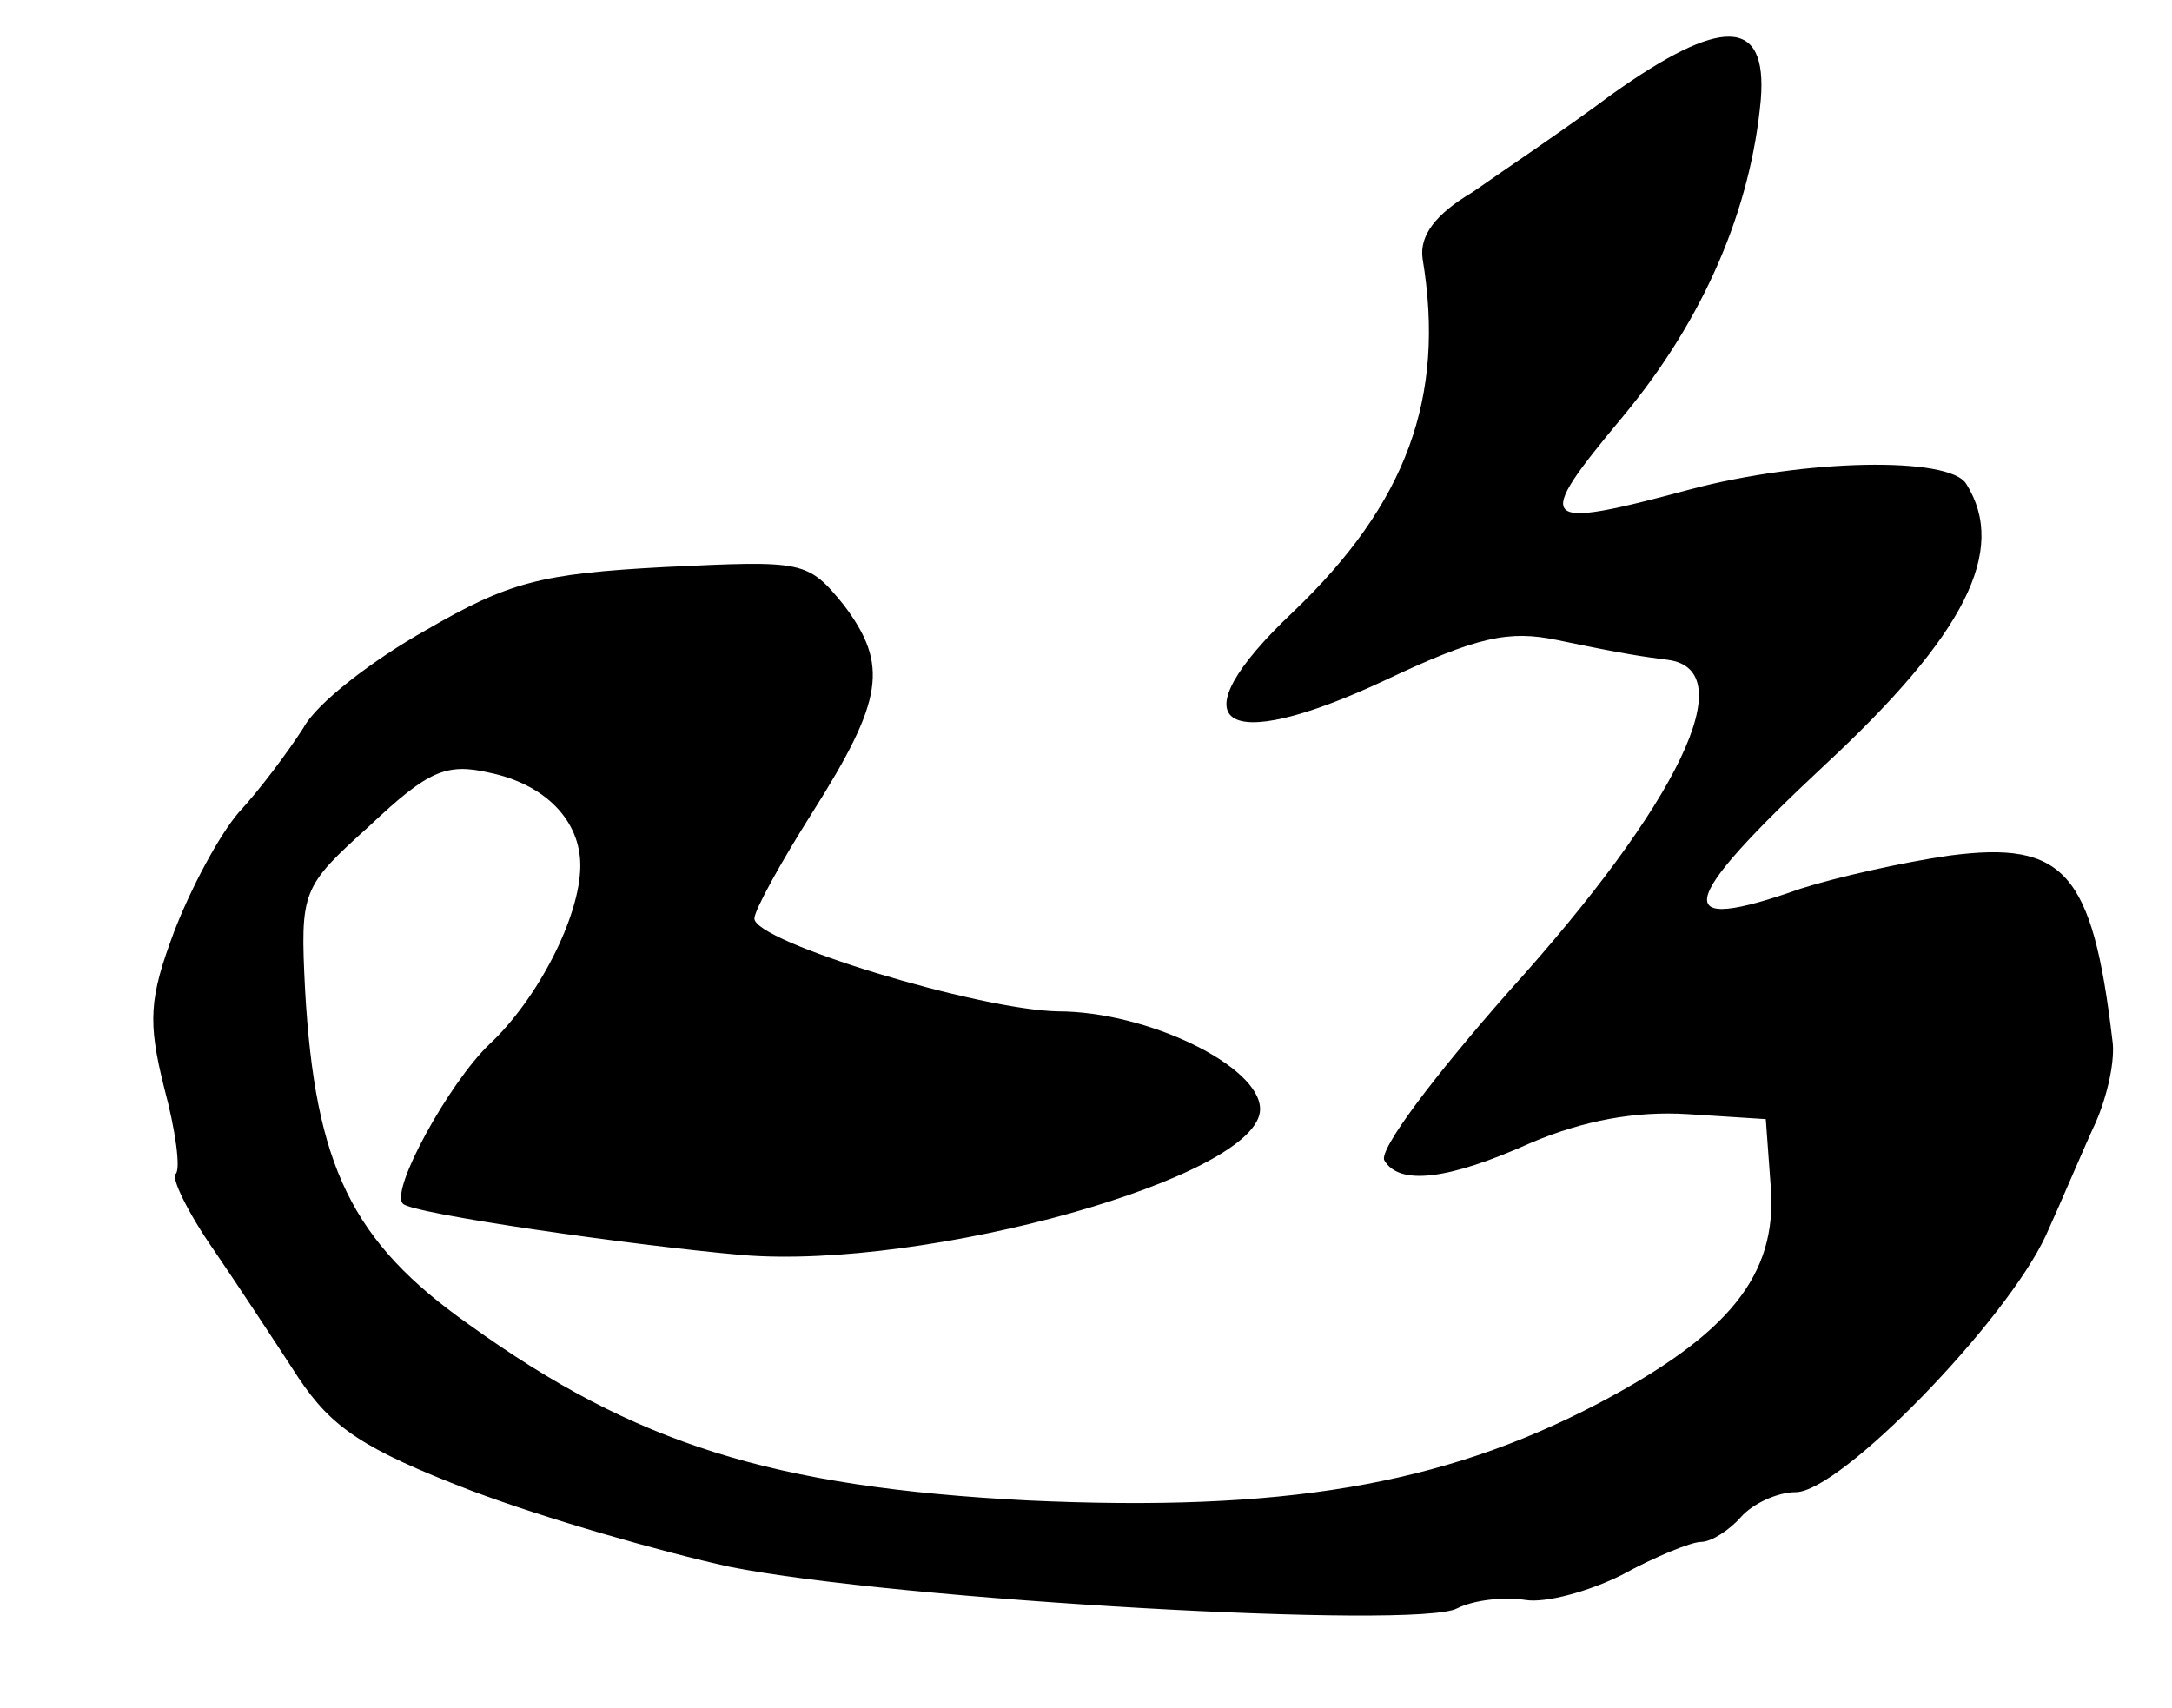
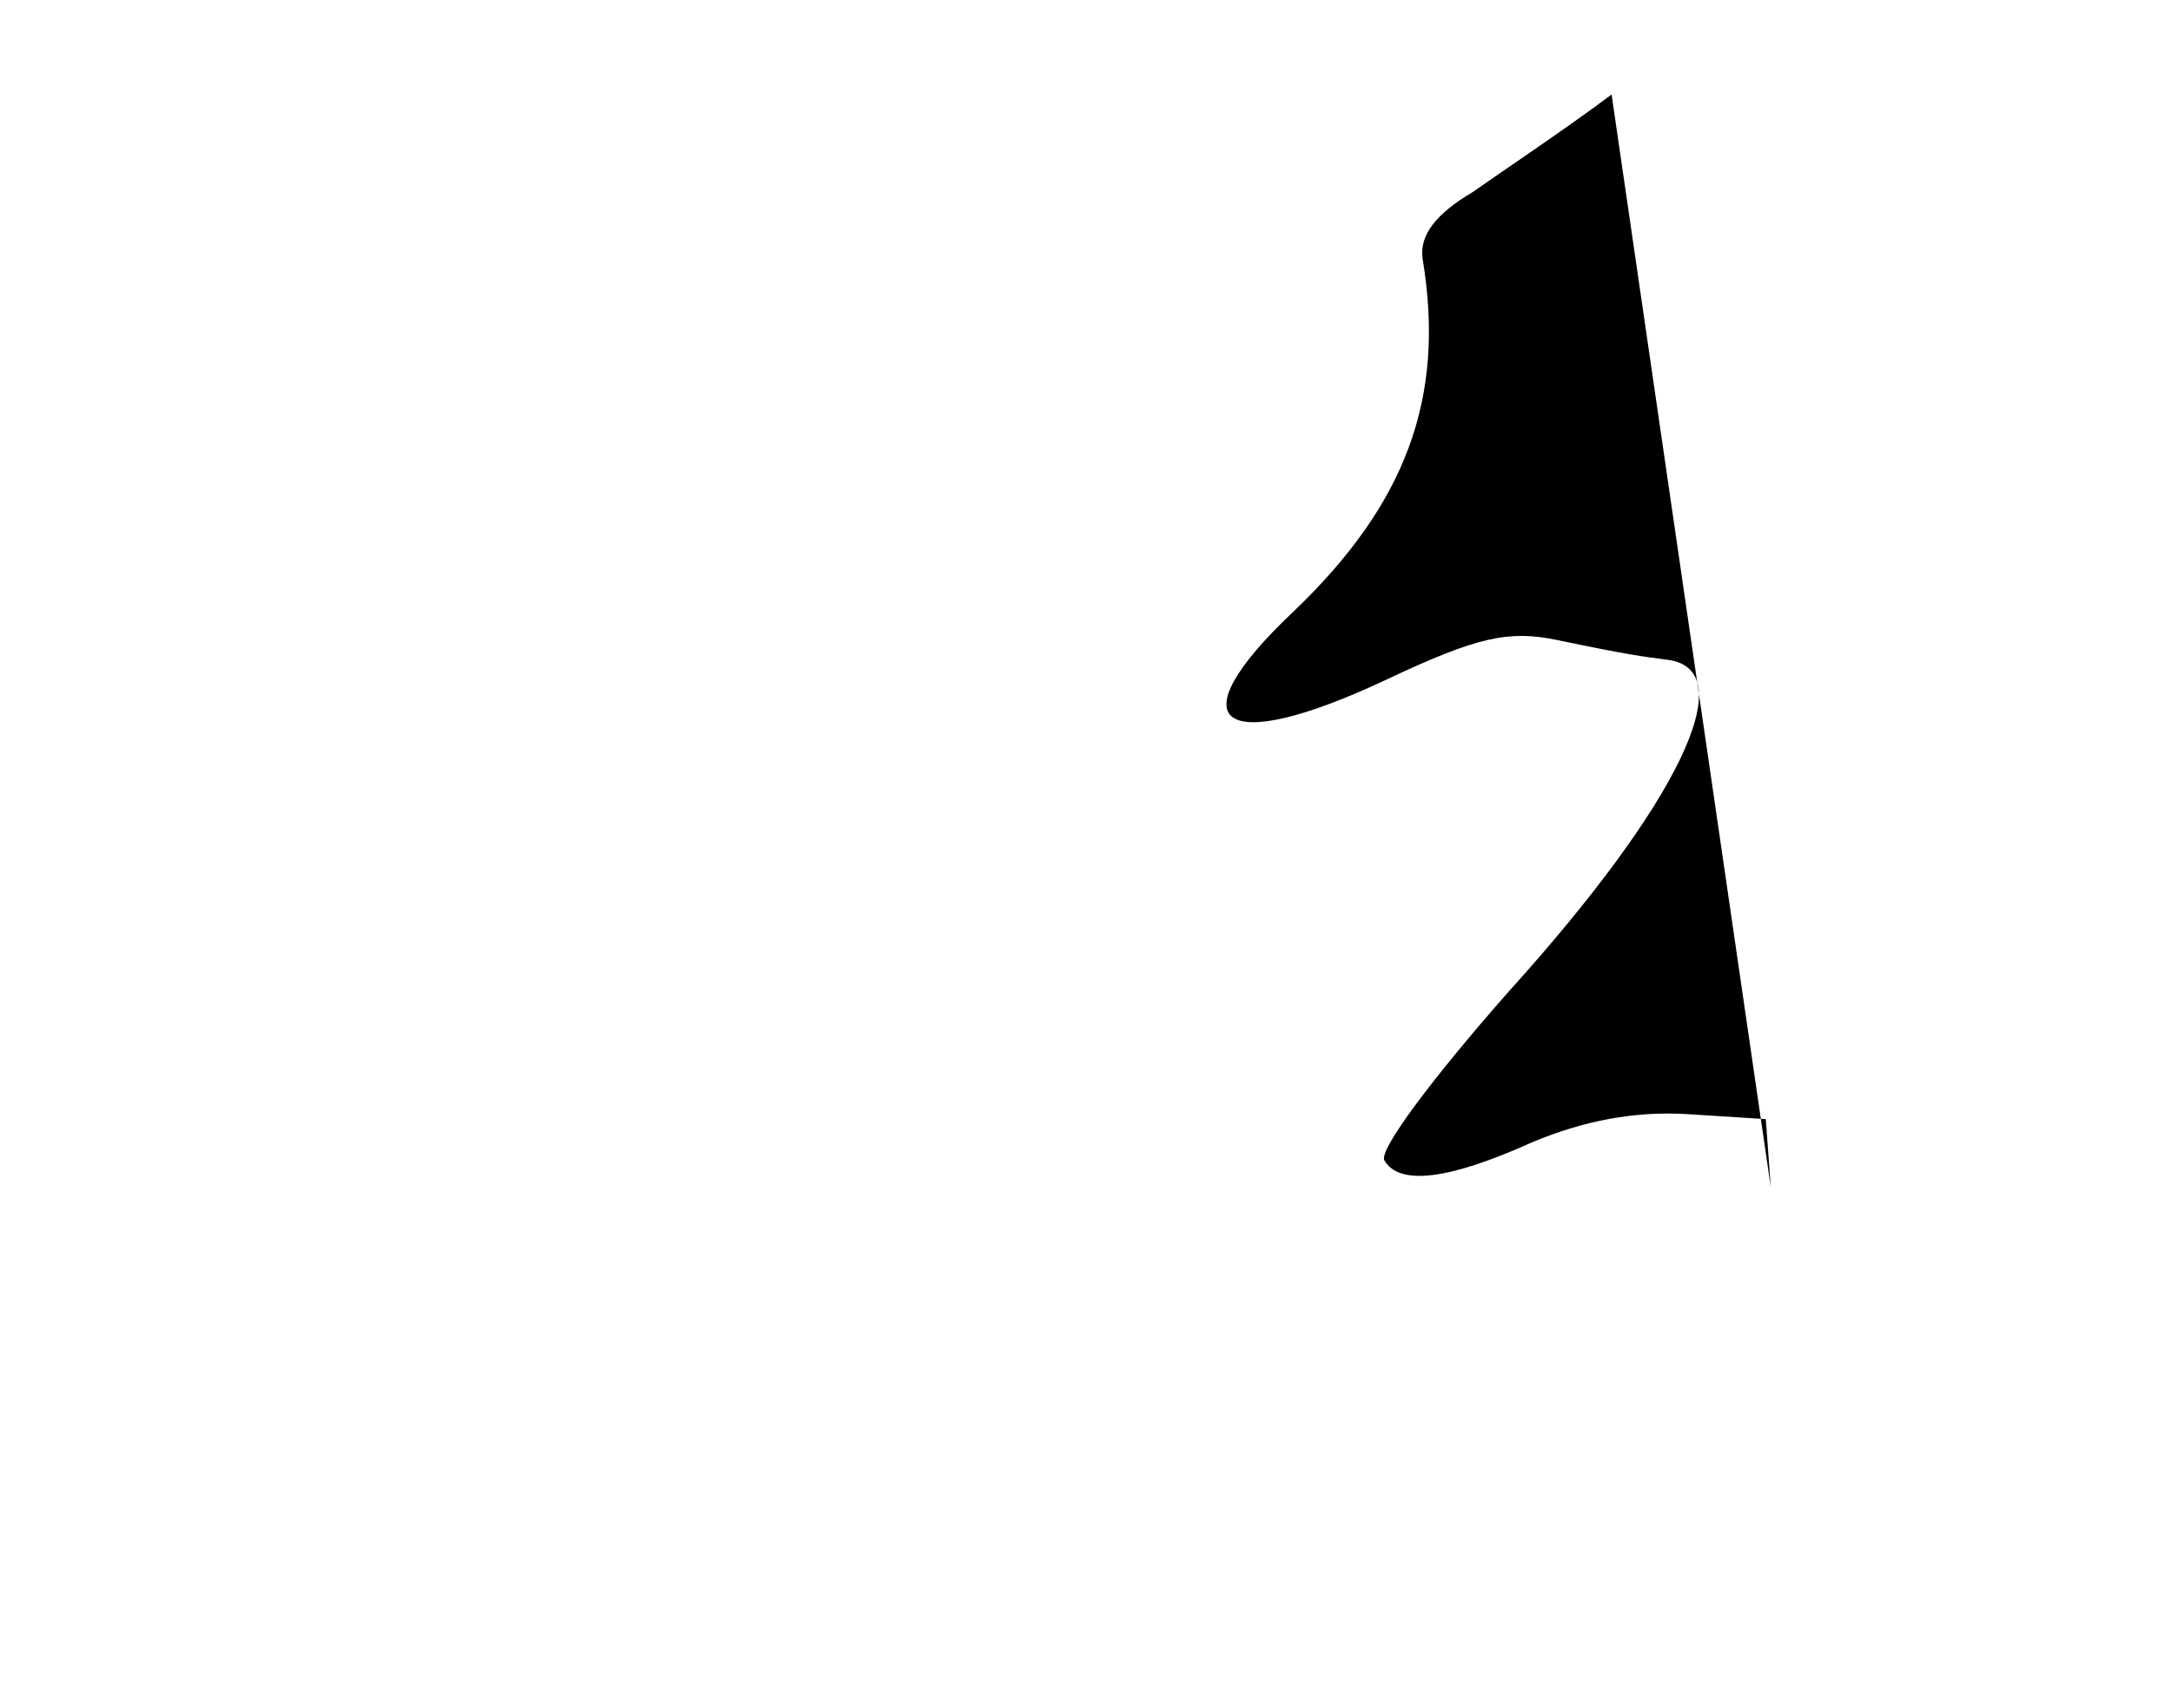
<svg xmlns="http://www.w3.org/2000/svg" version="1.0" width="131pt" height="103pt" viewBox="0 0 131 103" preserveAspectRatio="xMidYMid meet">
  <g transform="translate(0,103) scale(0.1,-0.1)" fill="#000000" stroke="none">
-     <path d="M972 973 c-28 -21 -67 -47 -84 -59 -22 -13 -32 -26 -30 -40 14 -84 -10 -148 -78 -213 -72 -68 -44 -88 56 -41 55 26 74 30 103 24 43 -9 52 -10 67 -12 45 -6 7 -86 -96 -200 -45 -51 -79 -96 -75 -102 9 -15 38 -12 89 11 31 13 62 19 94 17 l47 -3 3 -41 c4 -53 -25 -89 -105 -131 -94 -49 -190 -65 -343 -58 -154 8 -237 34 -337 106 -71 50 -93 96 -99 202 -3 60 -2 62 39 99 35 33 46 38 72 32 34 -7 55 -29 55 -56 0 -31 -26 -81 -55 -108 -24 -23 -60 -88 -52 -96 5 -6 137 -25 205 -31 111 -9 312 47 312 88 0 26 -68 59 -122 59 -48 1 -183 42 -183 56 0 5 16 34 35 64 43 68 46 89 19 125 -22 27 -24 27 -108 23 -75 -4 -94 -9 -144 -38 -32 -18 -66 -44 -74 -59 -9 -14 -26 -37 -39 -51 -12 -14 -29 -46 -39 -72 -15 -40 -16 -54 -6 -94 7 -26 10 -49 7 -52 -3 -2 7 -23 23 -46 15 -22 38 -57 51 -77 20 -30 39 -43 104 -68 45 -17 115 -37 156 -46 100 -20 416 -38 439 -25 10 5 28 7 41 5 12 -2 38 5 58 15 20 11 42 20 48 20 6 0 17 7 24 15 7 8 22 15 33 15 27 0 127 103 151 155 10 22 23 53 30 68 7 16 12 38 10 50 -12 101 -29 120 -98 111 -28 -4 -68 -13 -90 -20 -79 -28 -76 -10 15 75 84 78 110 129 85 169 -10 17 -98 15 -166 -3 -93 -25 -96 -22 -41 44 49 59 77 125 83 191 4 50 -24 50 -90 3z" />
+     <path d="M972 973 c-28 -21 -67 -47 -84 -59 -22 -13 -32 -26 -30 -40 14 -84 -10 -148 -78 -213 -72 -68 -44 -88 56 -41 55 26 74 30 103 24 43 -9 52 -10 67 -12 45 -6 7 -86 -96 -200 -45 -51 -79 -96 -75 -102 9 -15 38 -12 89 11 31 13 62 19 94 17 l47 -3 3 -41 z" />
  </g>
</svg>